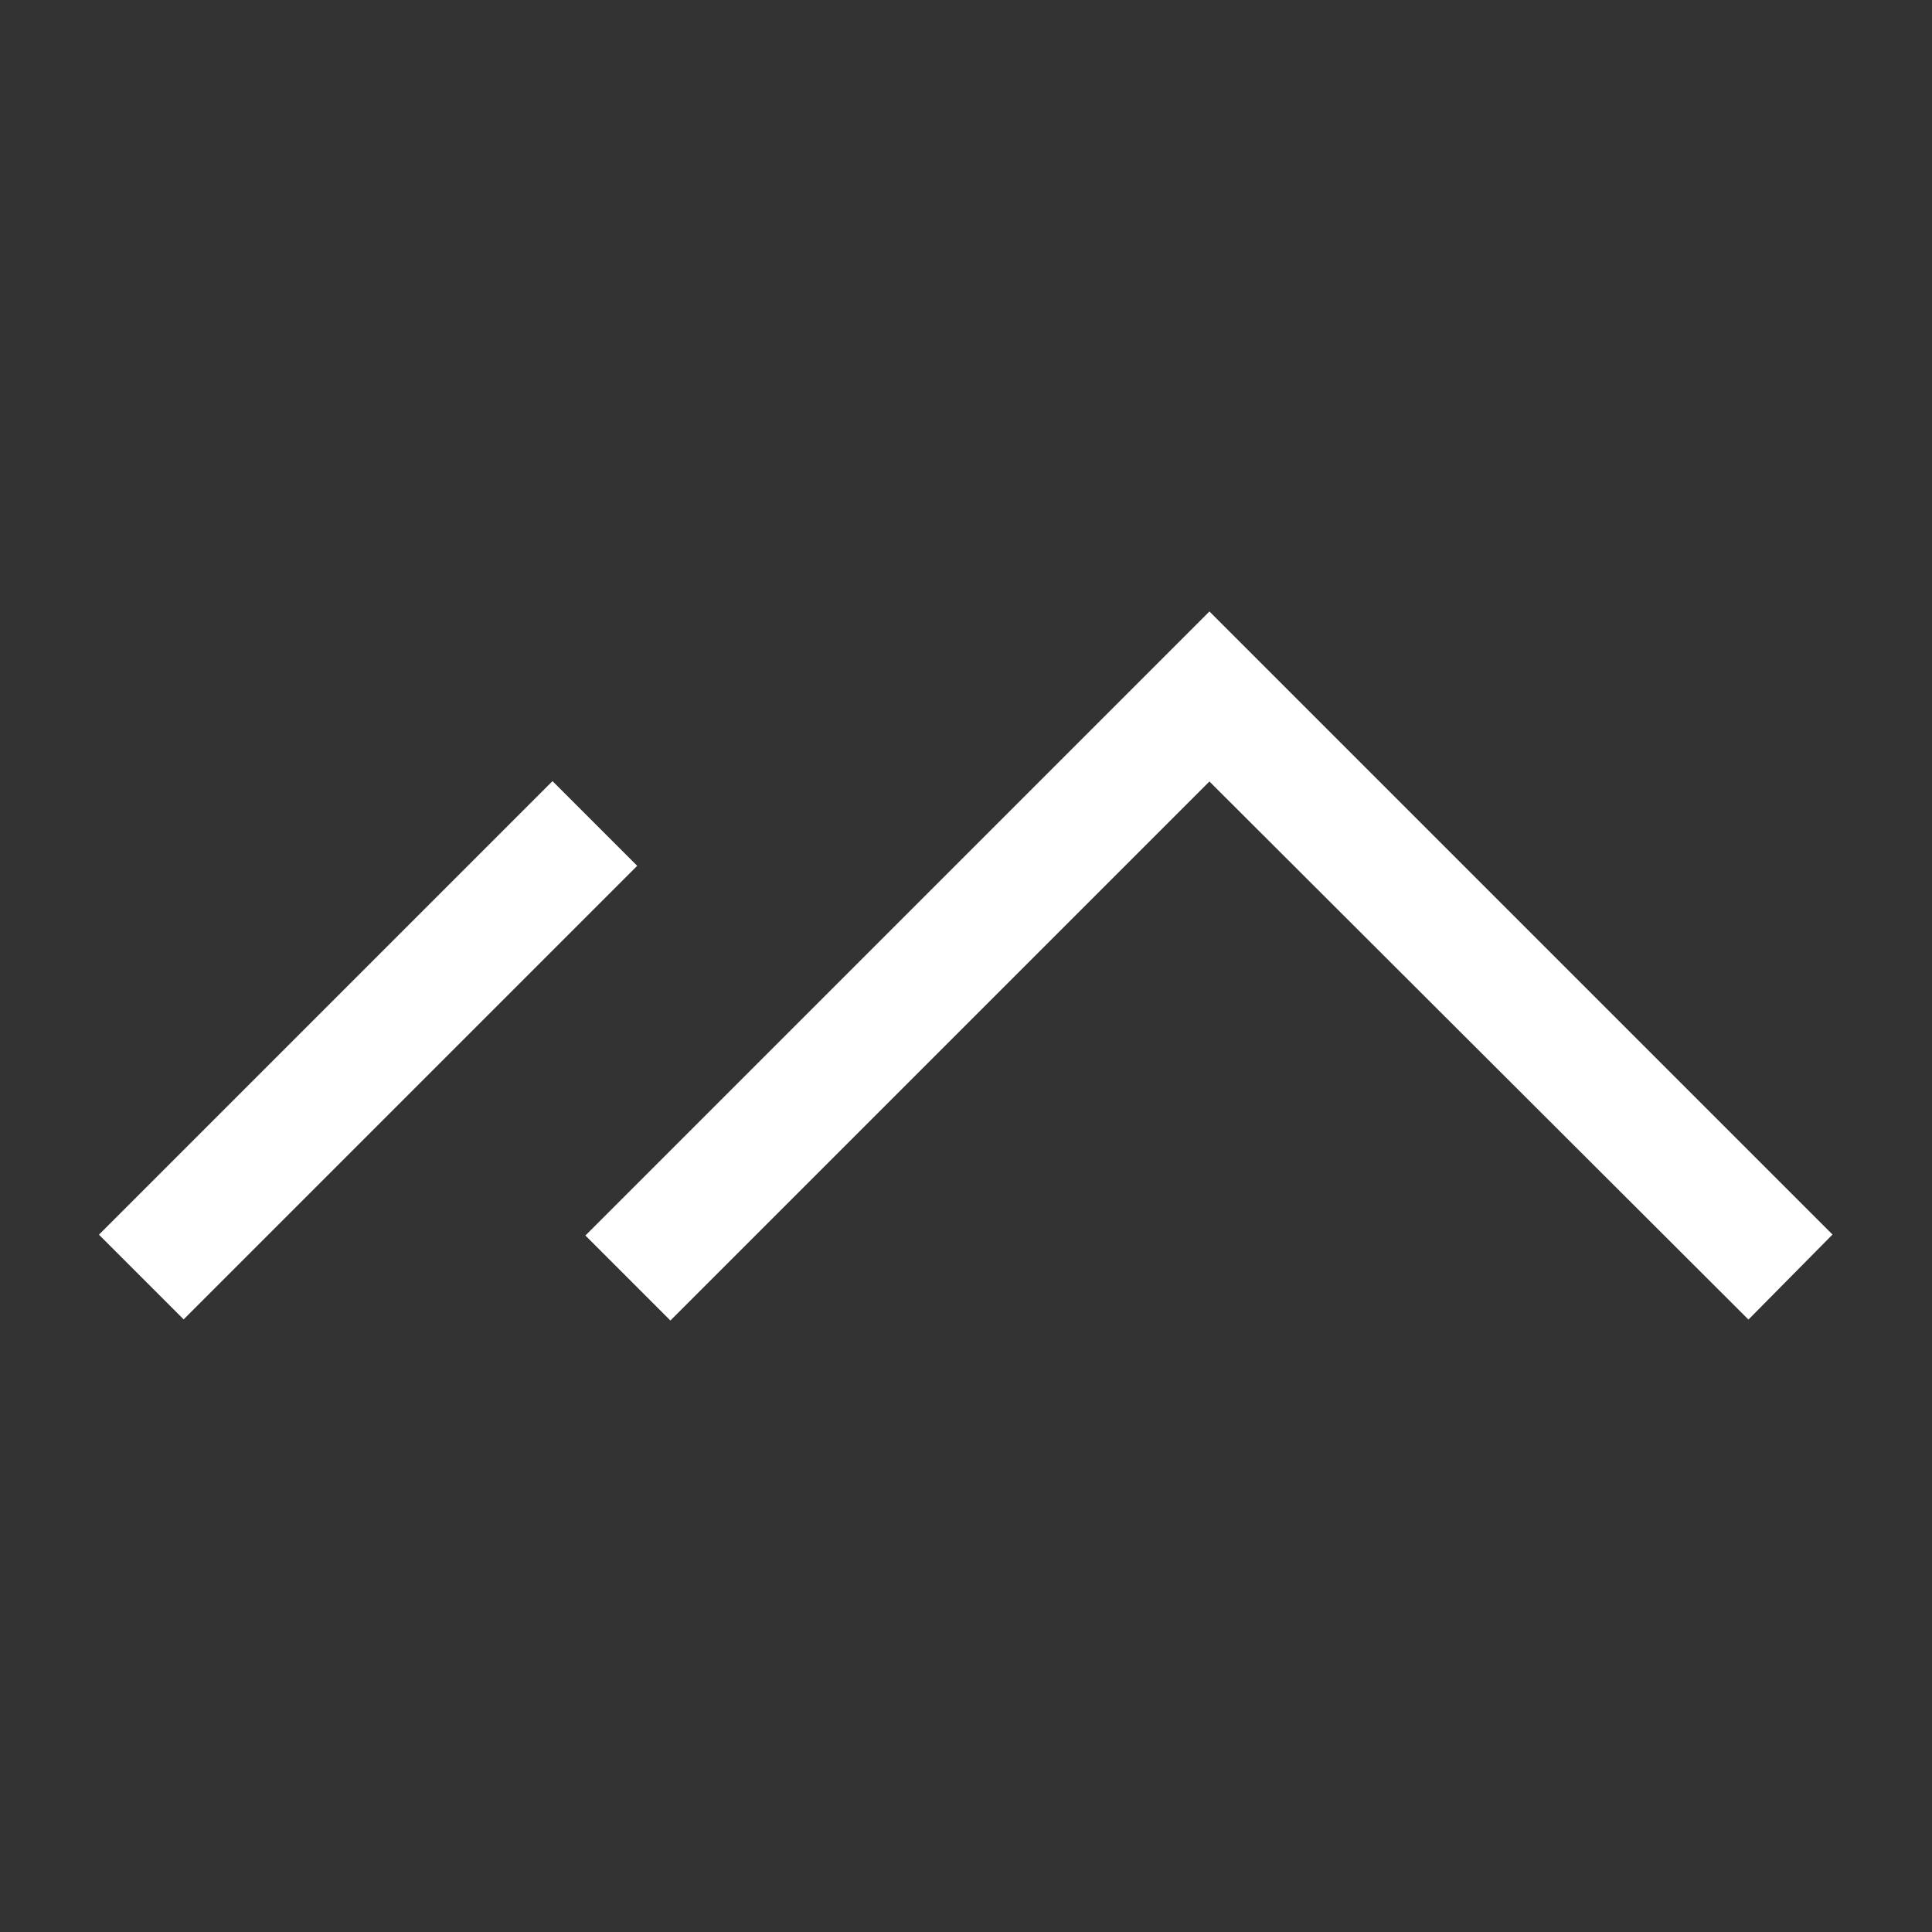
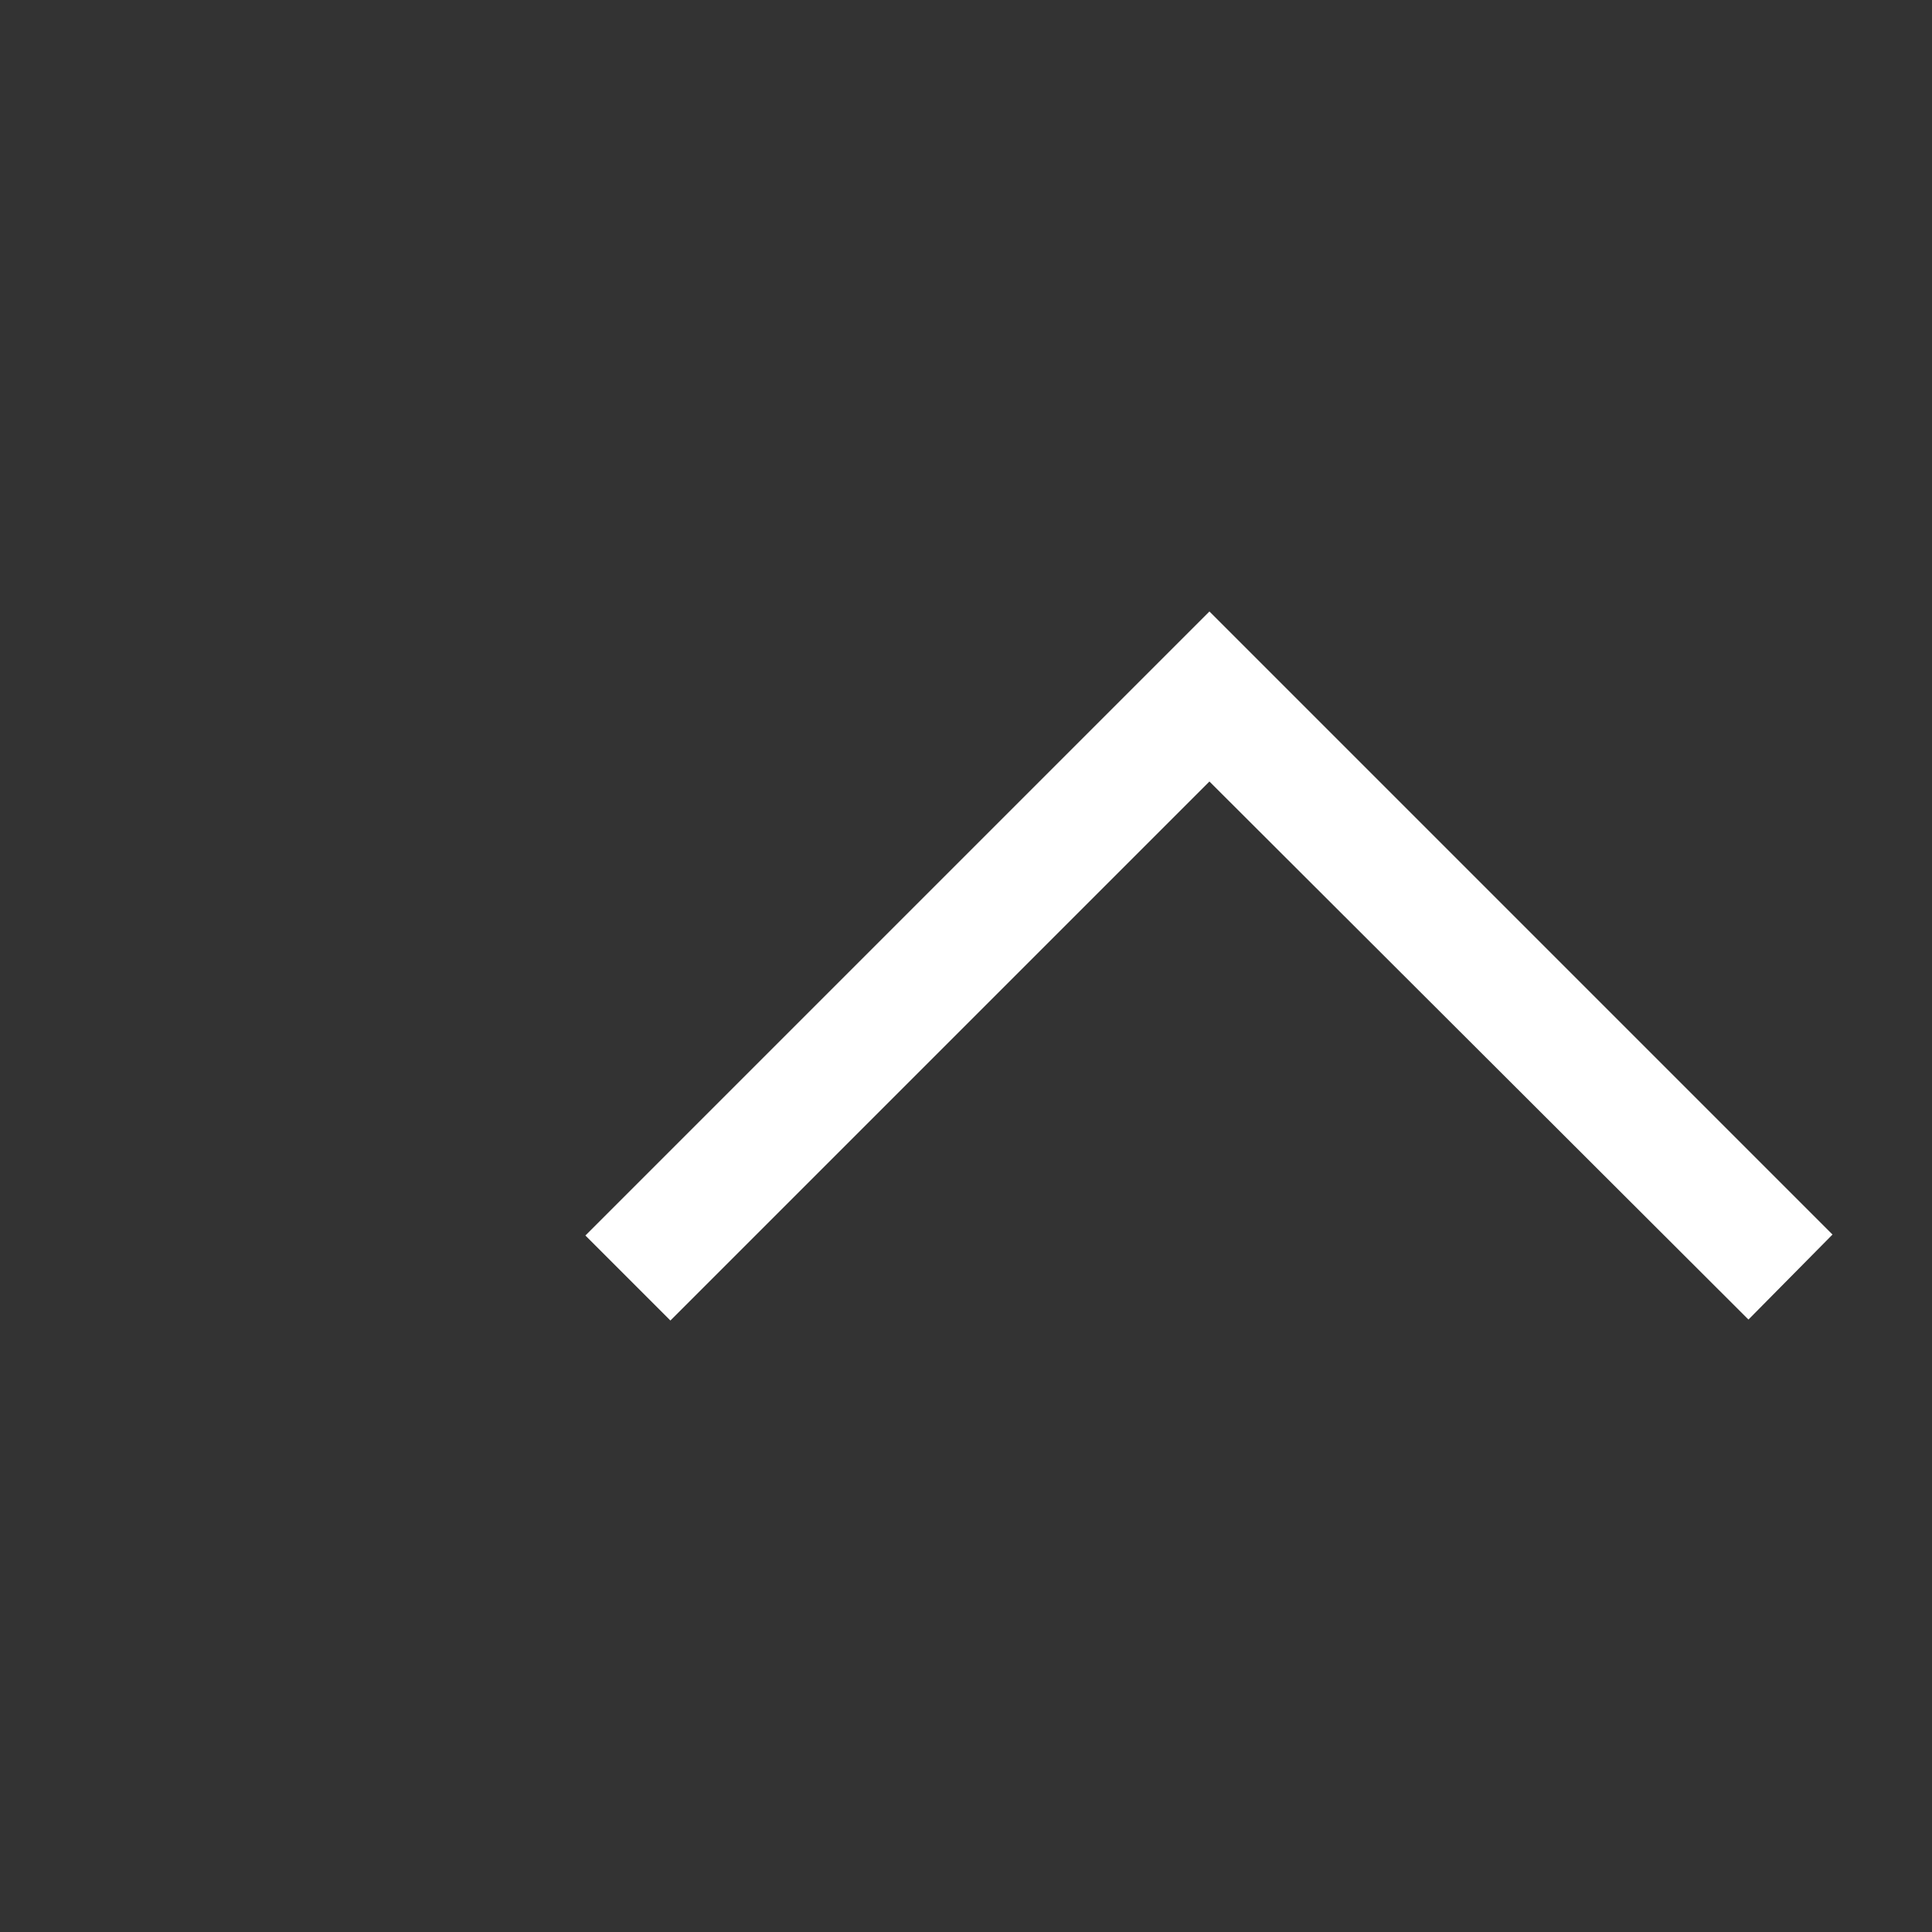
<svg xmlns="http://www.w3.org/2000/svg" id="Layer_1" version="1.1" viewBox="0 0 200 200">
  <rect x="0" y="0" width="200" height="200" fill="#333333" stroke="none" />
  <defs>
    <style>
      .st0 {
        fill: #fff;
      }
    </style>
  </defs>
-   <rect class="st0" x="4.9" y="102.5" width="66.4" height="12.4" transform="translate(-65.7 58.8) rotate(-45)" />
  <polygon class="st0" points="134 72.1 125.2 63.3 60.6 127.9 69.4 136.7 125.2 80.9 181 136.6 189.7 127.8 134 72.1" />
</svg>